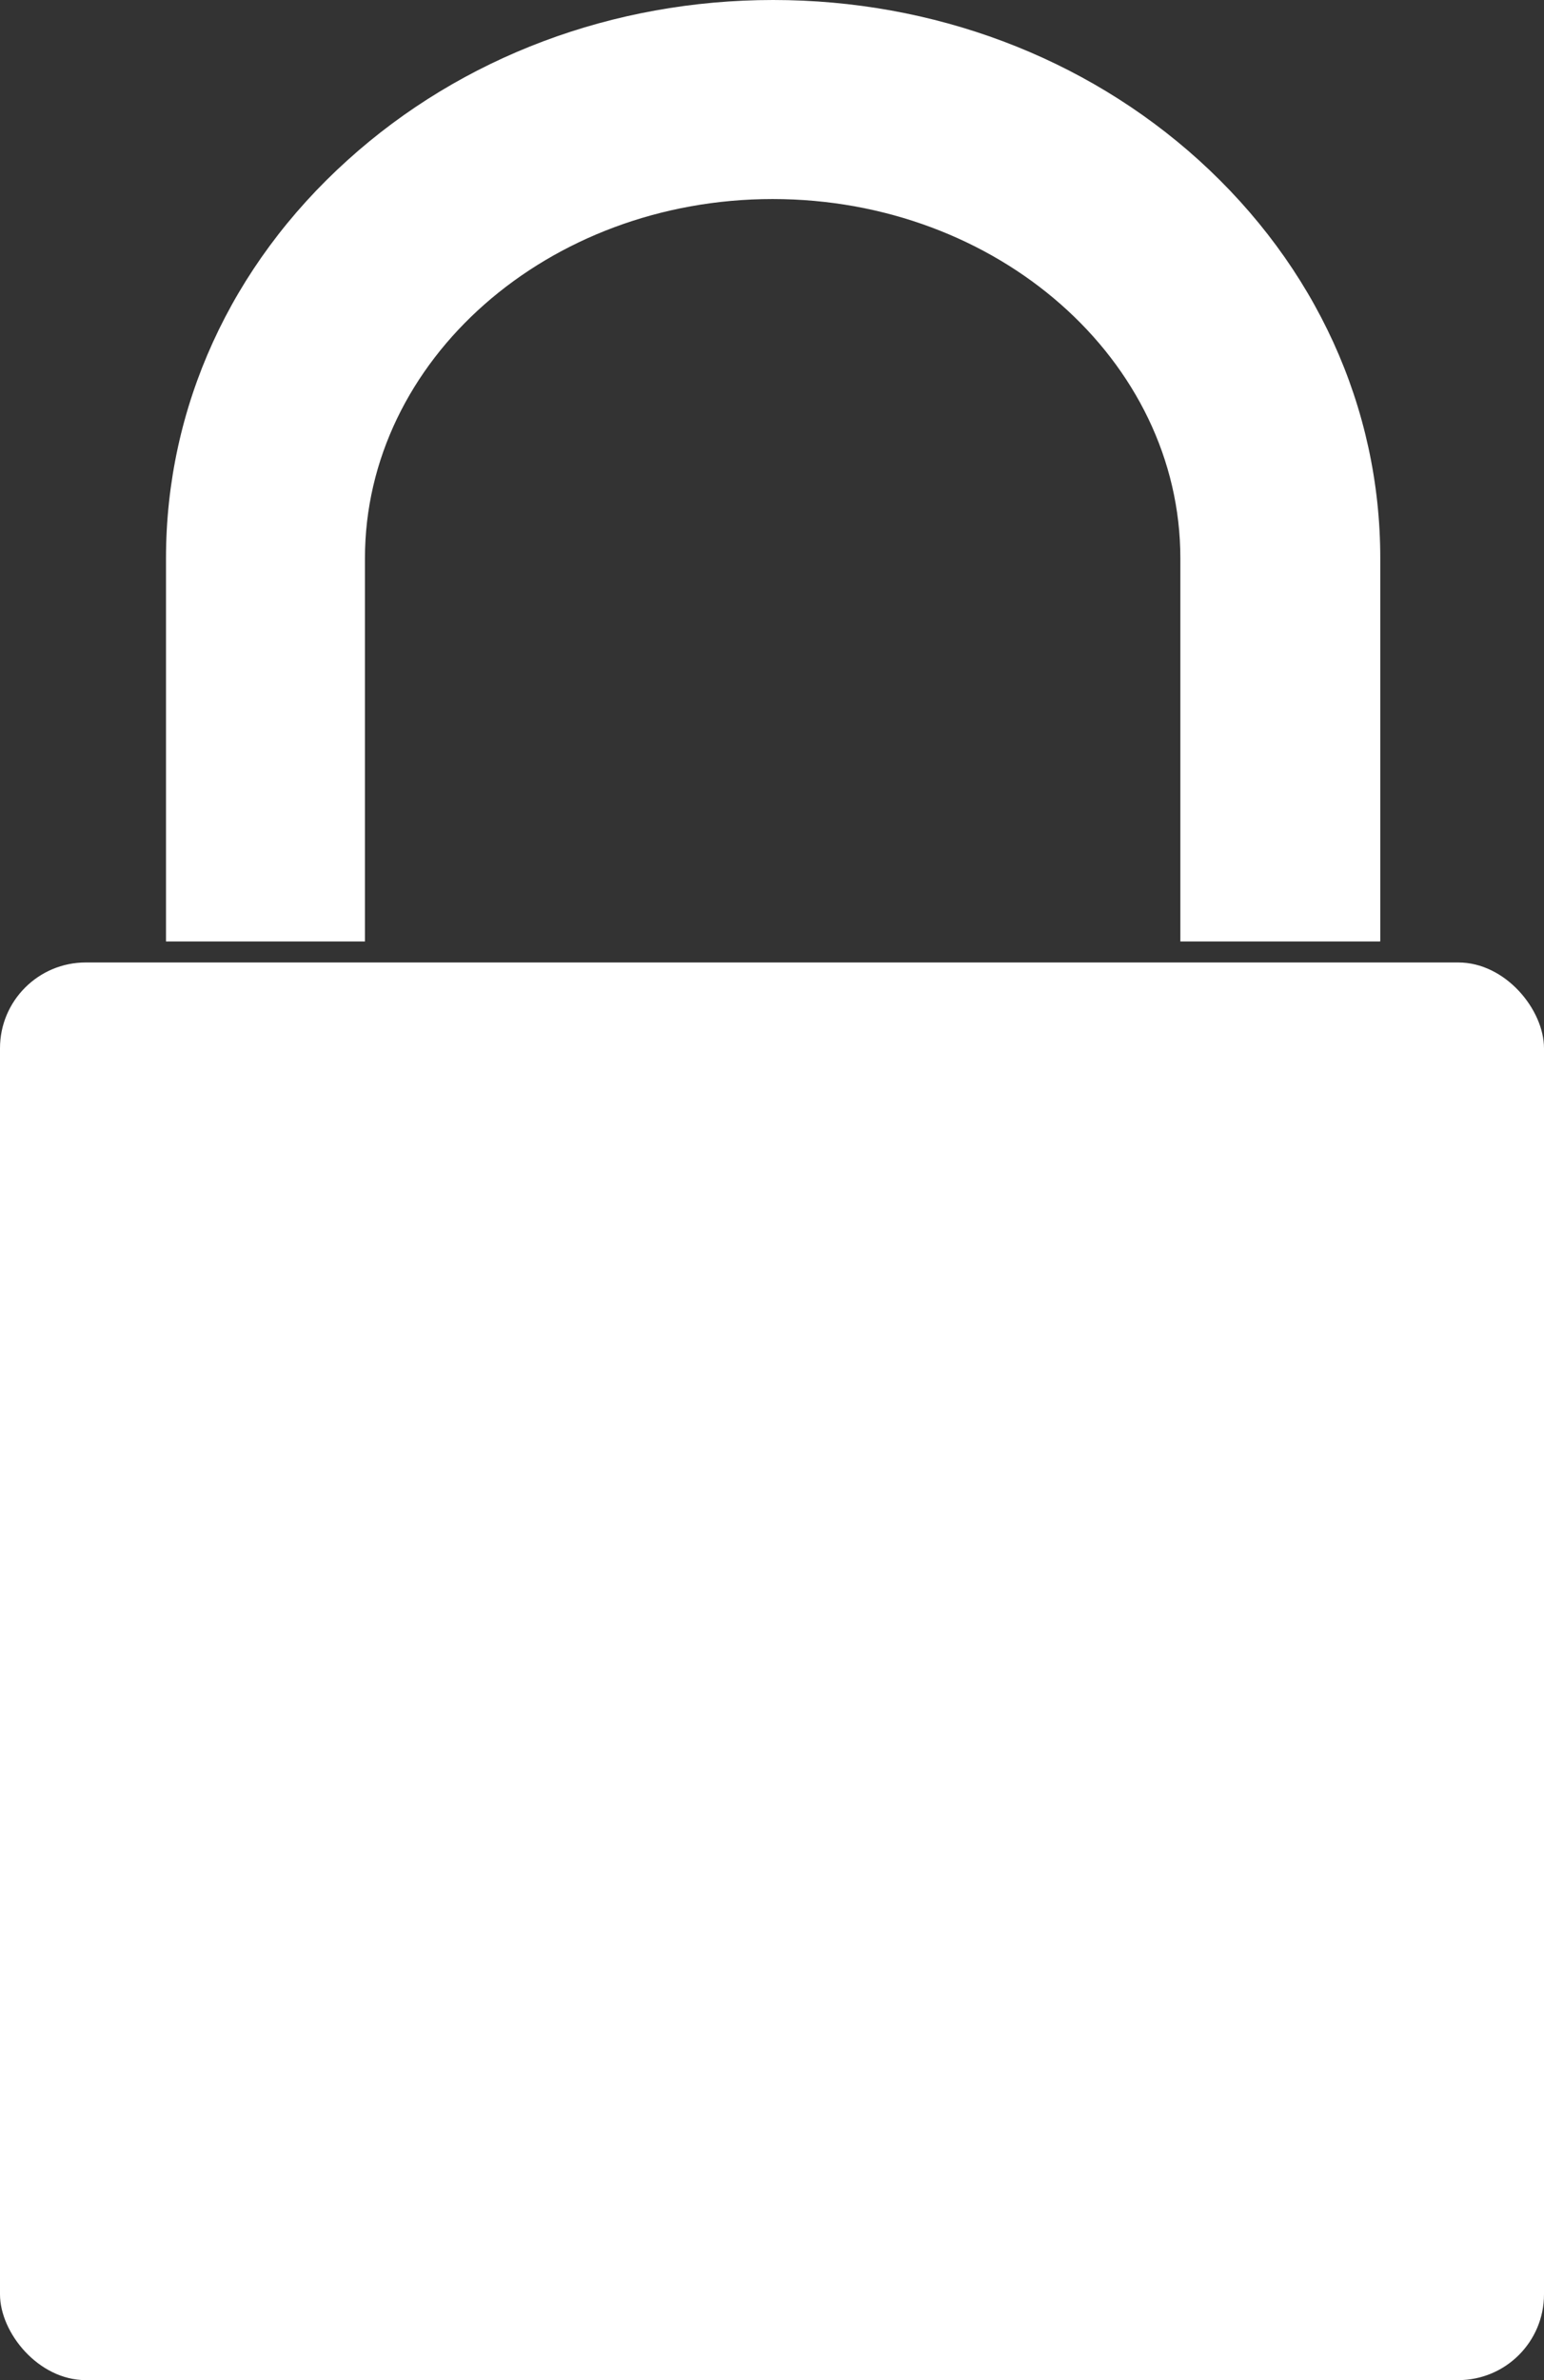
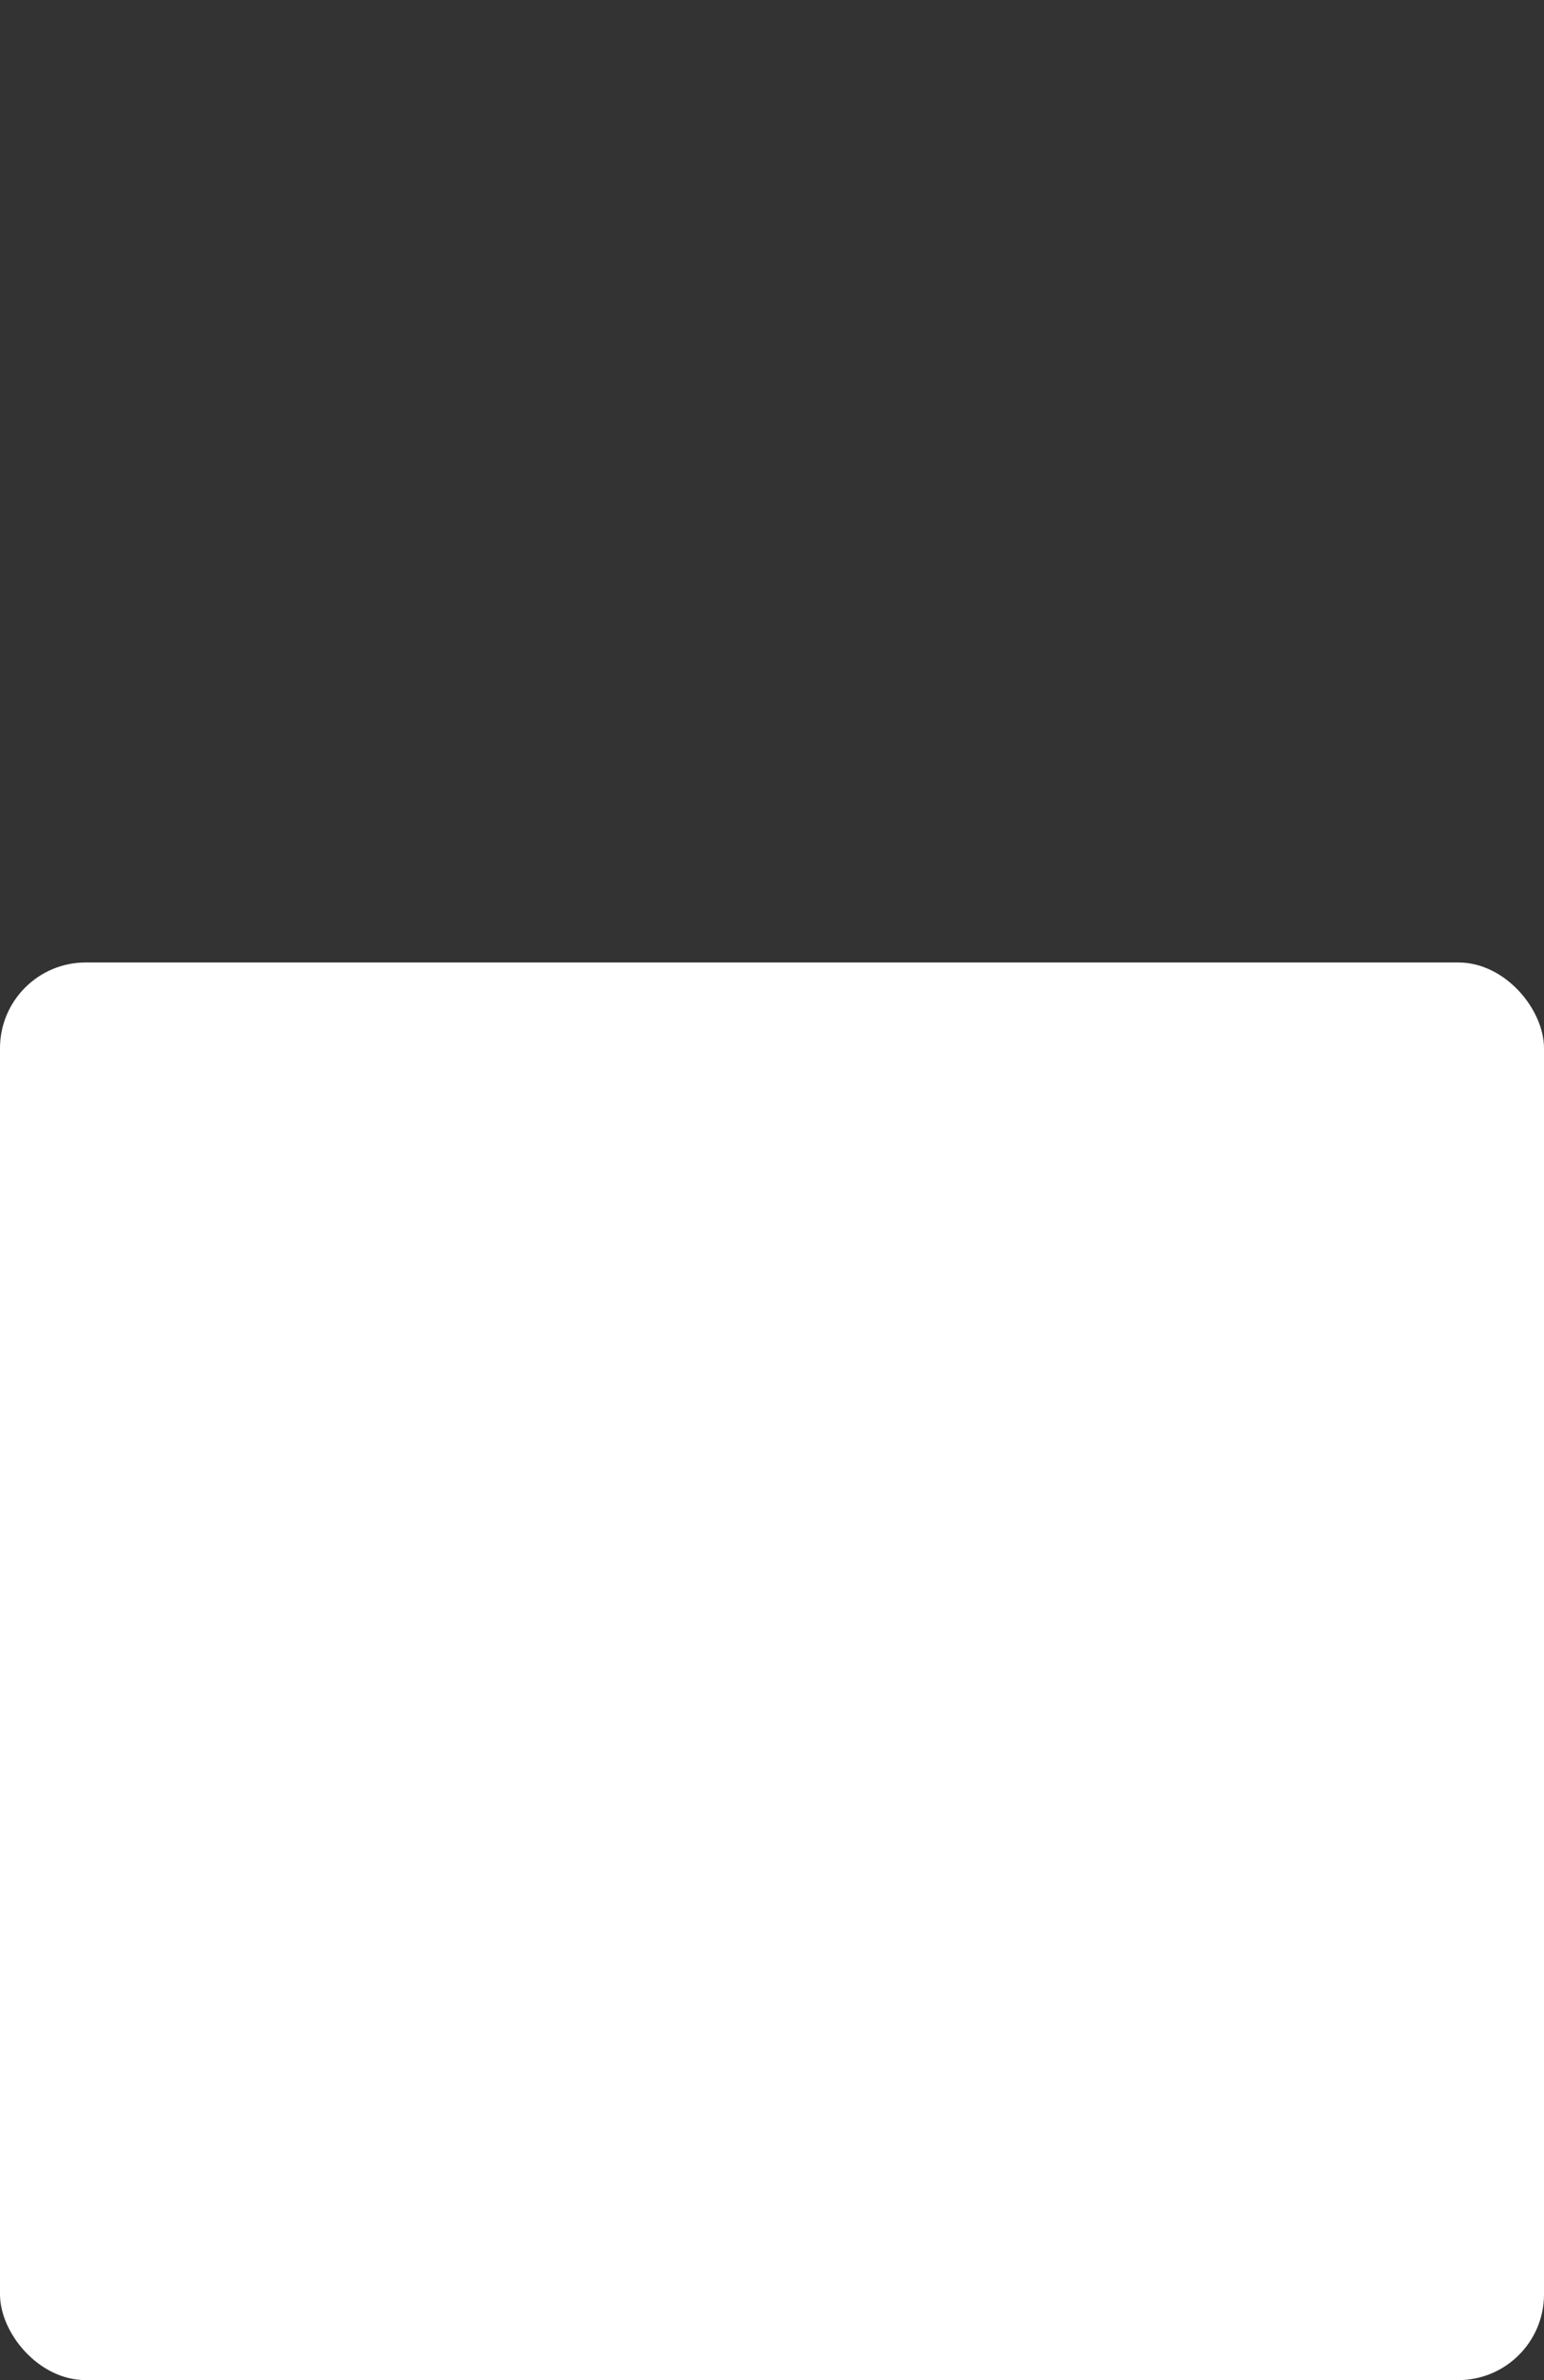
<svg xmlns="http://www.w3.org/2000/svg" xmlns:ns1="http://sodipodi.sourceforge.net/DTD/sodipodi-0.dtd" xmlns:ns2="http://www.inkscape.org/namespaces/inkscape" id="Layer_1" data-name="Layer 1" viewBox="0 0 12.929 19.922" version="1.1" ns1:docname="graph_lock.svg" width="12.929" height="19.922" ns2:version="1.2 (dc2aedaf03, 2022-05-15)">
  <rect x="0" y="0" width="12.929" height="19.922" fill="#333333" stroke="none" />
  <ns1:namedview id="namedview11" pagecolor="#ffffff" bordercolor="#000000" borderopacity="0.25" ns2:showpageshadow="2" ns2:pageopacity="0.0" ns2:pagecheckerboard="0" ns2:deskcolor="#d1d1d1" showgrid="false" ns2:zoom="5.2843605" ns2:cx="81.372192" ns2:cy="58.474436" ns2:window-width="1920" ns2:window-height="1017" ns2:window-x="3832" ns2:window-y="-8" ns2:window-maximized="1" ns2:current-layer="Layer_1" />
  <defs id="defs4">
    <style id="style2">
      .cls-1 {
        fill: #414042;
        stroke-width: 0px;
      }
    </style>
  </defs>
  <rect class="cls-1" x="0" y="8.056" width="12.929" height="11.866" rx="0.718" ry="0.718" id="rect6" style="fill:#ffffff" />
-   <path class="cls-1" d="M 11.551,7.88 H 9.884 V 4.673 c 0,-1.659 -1.532,-3.007 -3.414,-3.007 -1.882,0 -3.414,1.348 -3.414,3.007 V 7.88 H 1.39 V 4.673 c 0,-1.263 0.541,-2.45 1.521,-3.333 C 3.867,0.476 5.134,0 6.474,0 7.814,0 9.082,0.476 10.038,1.34 11.017,2.227 11.558,3.41 11.558,4.673 v 3.206 z" id="path8" style="fill:#ffffff" />
</svg>